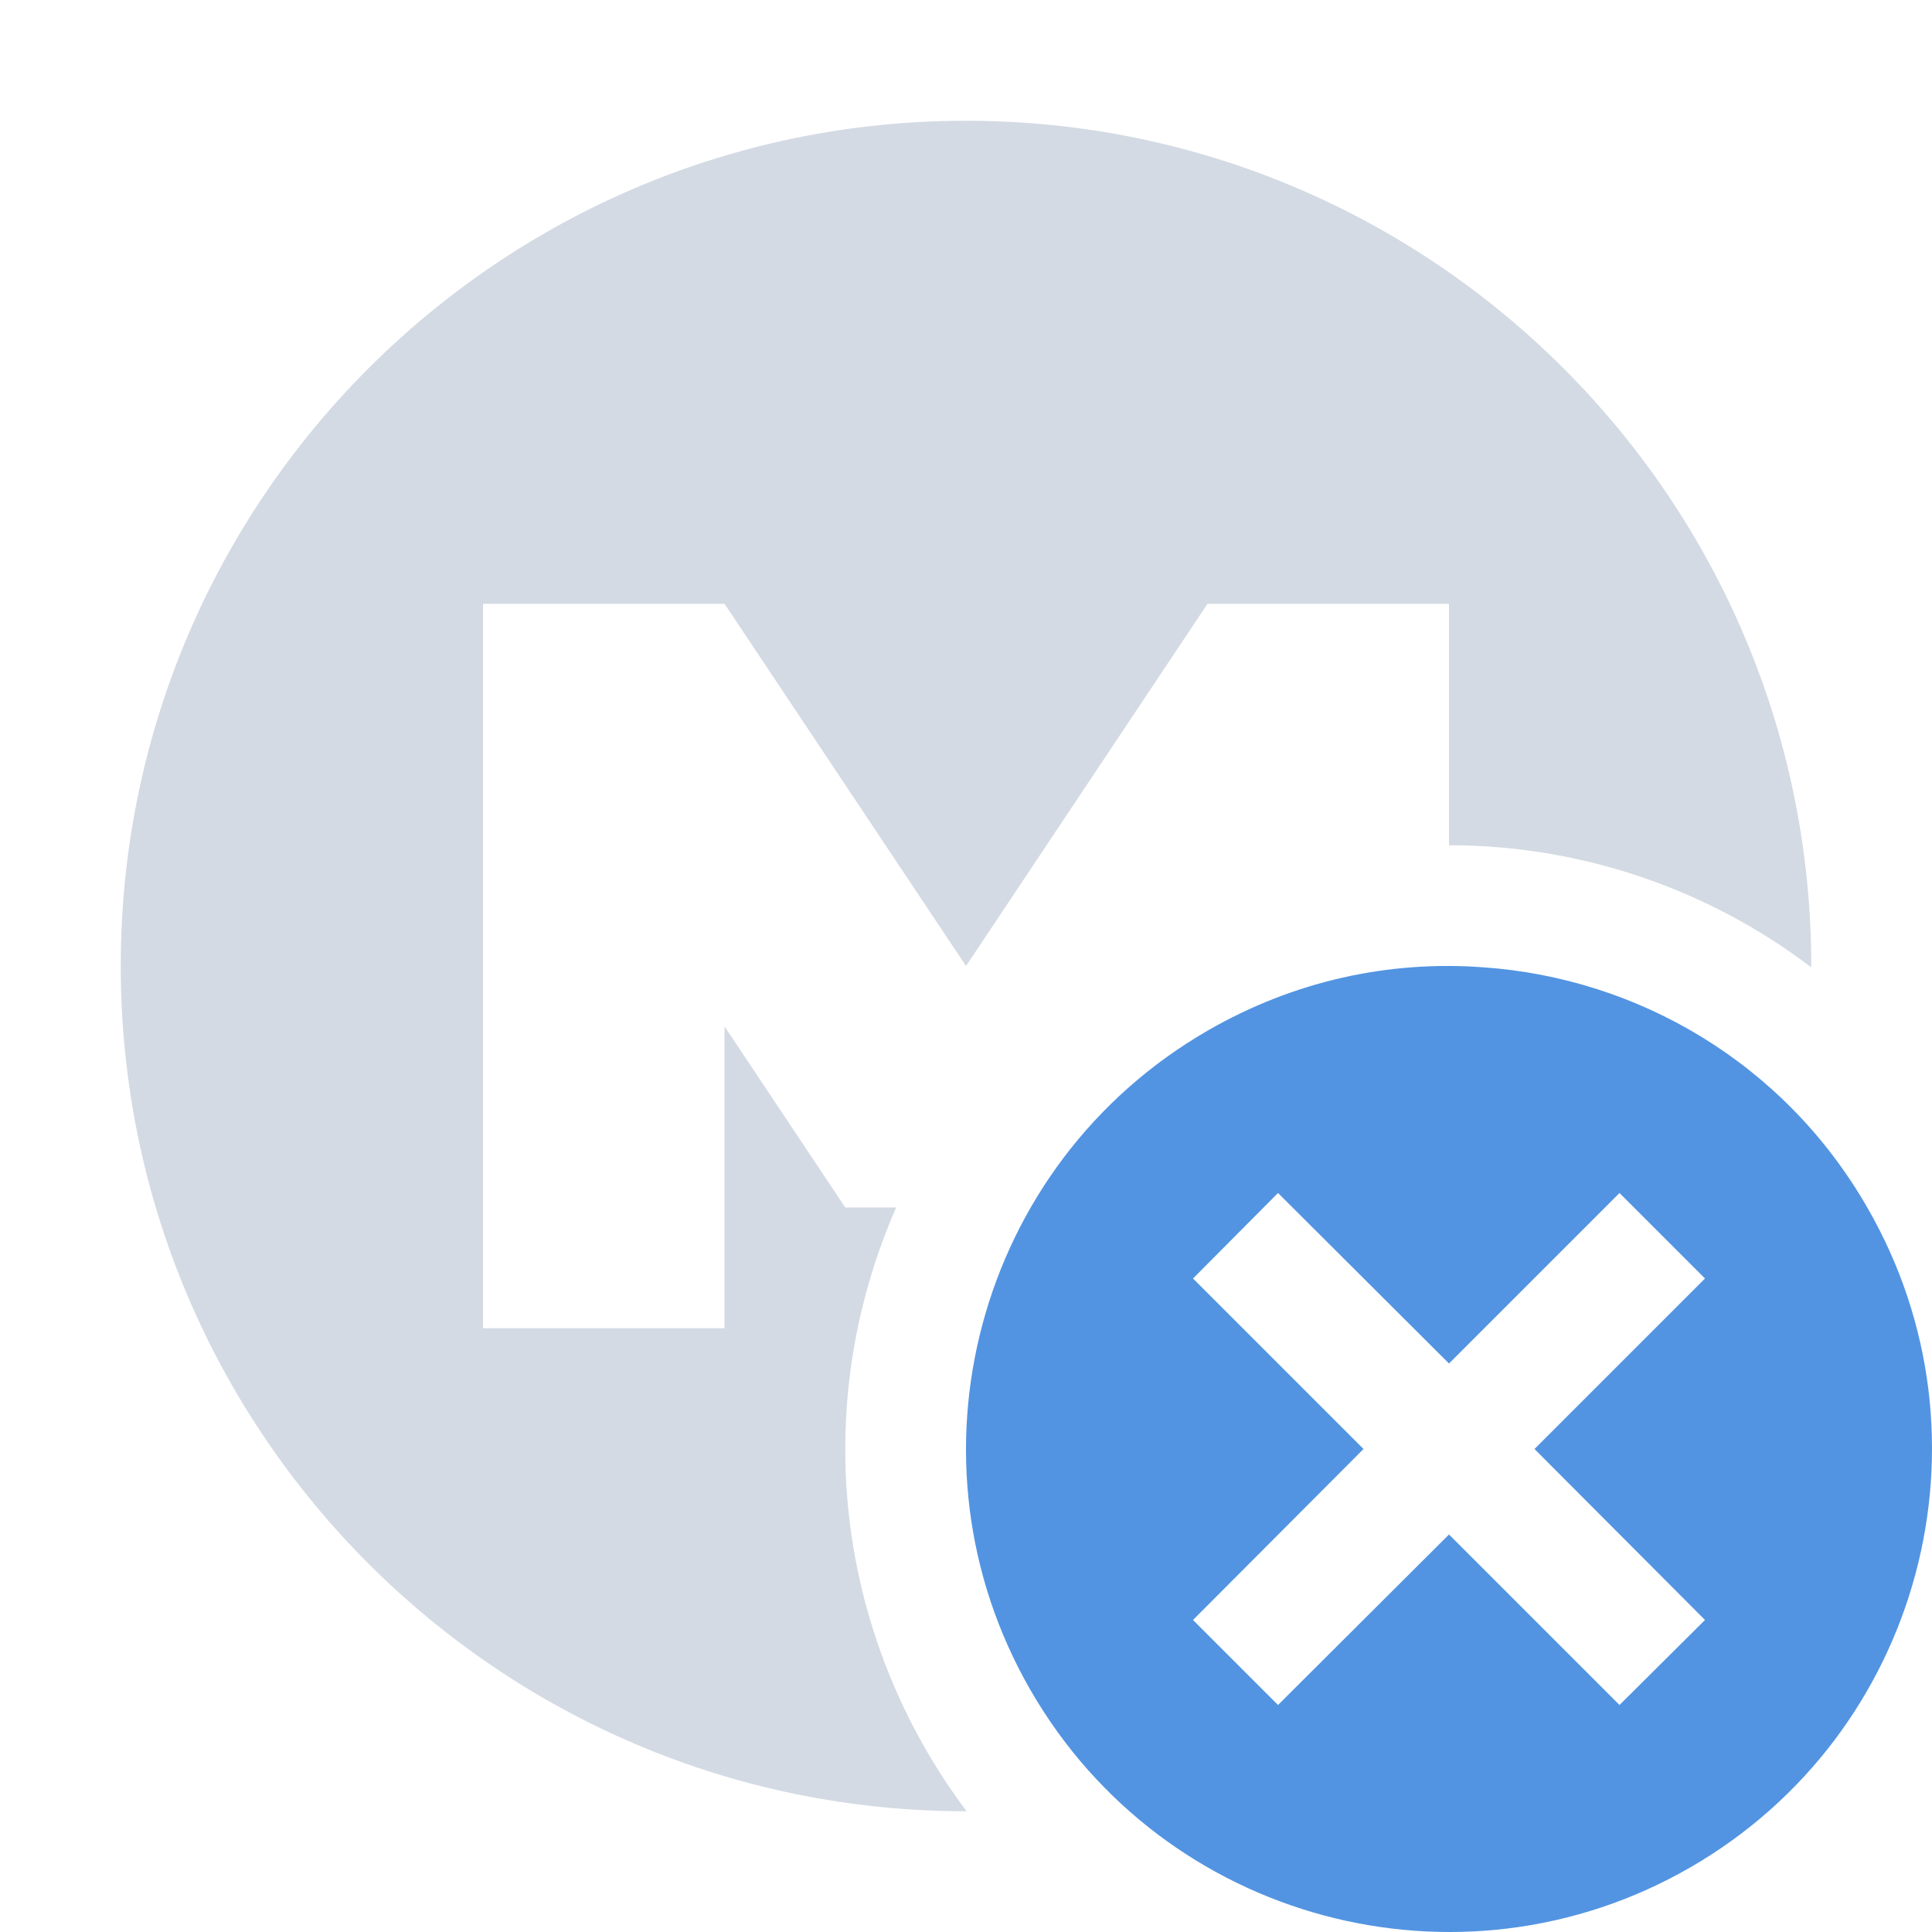
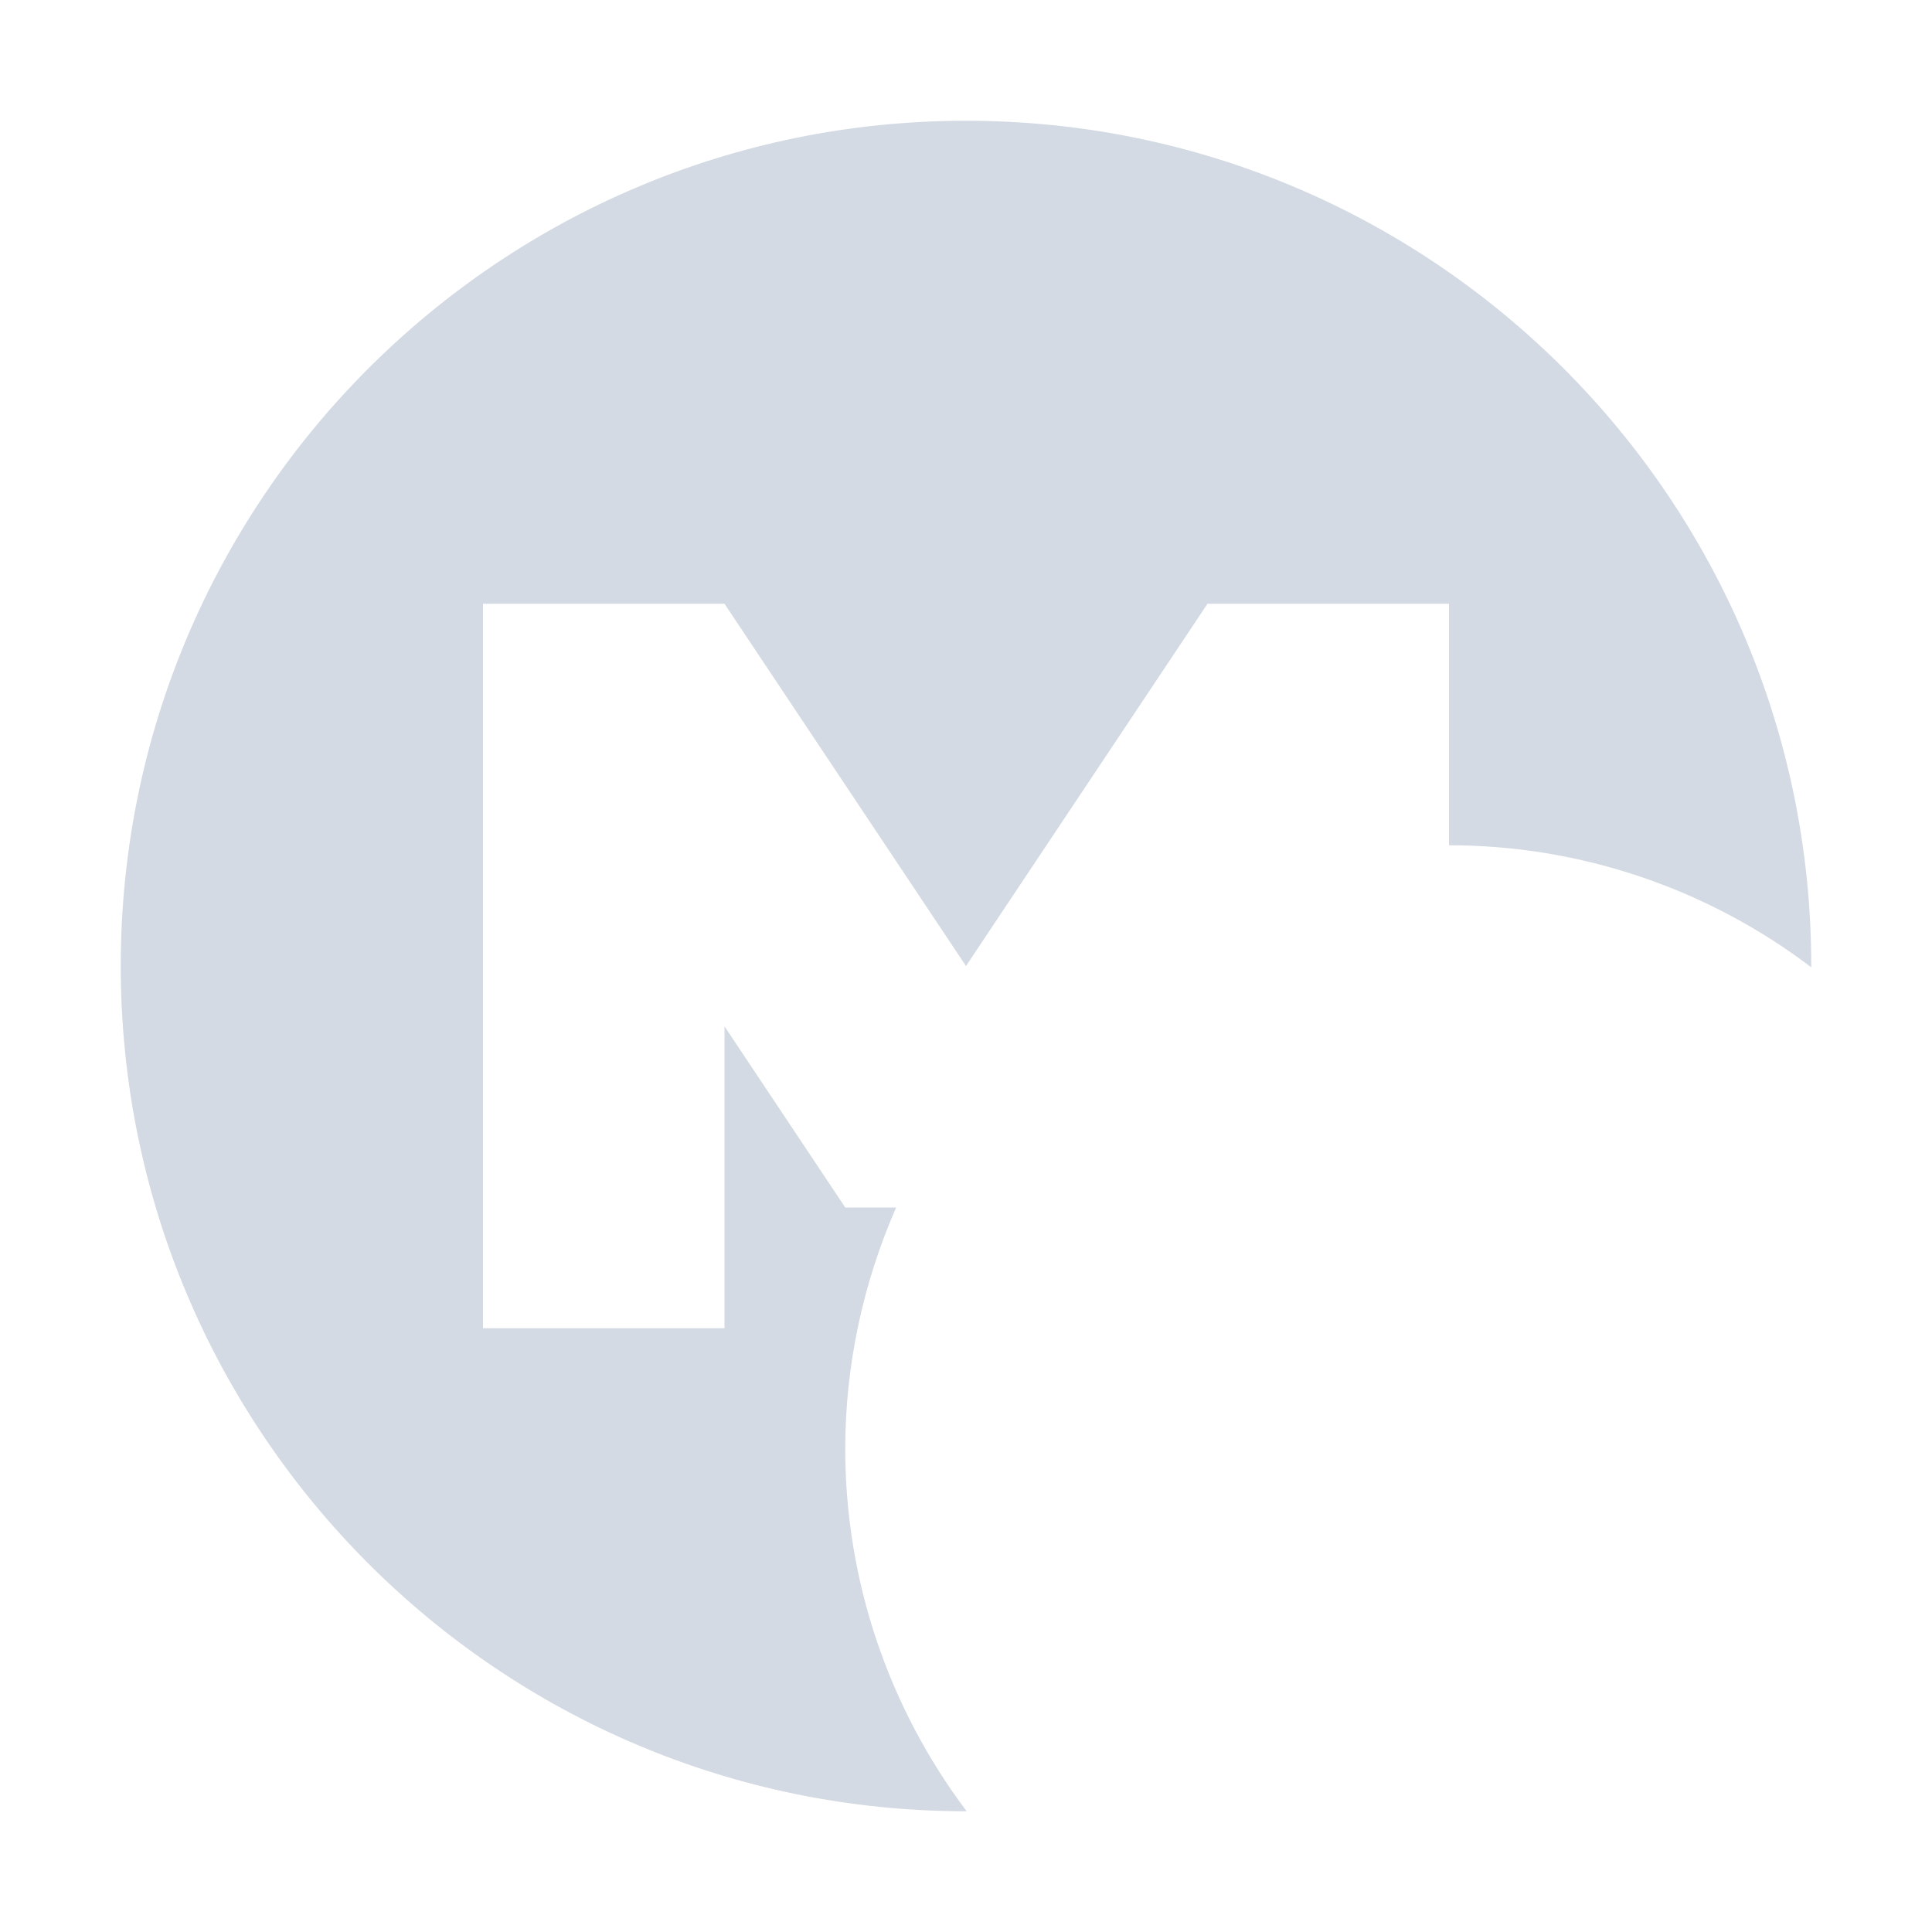
<svg xmlns="http://www.w3.org/2000/svg" width="12pt" height="12pt" version="1.1" viewBox="0 0 12 12">
  <g>
    <path style="fill:rgb(82.745%,85.49%,89.02%)" d="M 6 0.75 C 3.102 0.75 0.75 3.102 0.75 6 C 0.75 8.898 3.102 11.25 6 11.25 C 6 11.25 6.004 11.25 6.004 11.25 C 5.516 10.602 5.25 9.812 5.25 9 C 5.25 8.484 5.359 7.973 5.566 7.5 L 5.25 7.5 L 4.5 6.375 L 4.5 8.25 L 3 8.25 L 3 3.75 L 4.5 3.75 L 6 6 L 7.5 3.75 L 9 3.75 L 9 5.25 C 9.812 5.25 10.602 5.516 11.25 6.008 C 11.25 6.004 11.25 6 11.25 6 C 11.25 3.102 8.898 0.75 6 0.75 Z M 6 0.75" />
-     <path style="fill:rgb(32.157%,58.039%,88.627%)" d="M 9.211 6.008 C 8.633 5.965 8.039 6.09 7.5 6.402 C 6.066 7.23 5.574 9.066 6.402 10.5 C 7.23 11.934 9.066 12.426 10.5 11.598 C 11.934 10.77 12.426 8.934 11.598 7.5 C 11.082 6.602 10.172 6.074 9.211 6.008 Z M 7.938 7.41 L 9 8.469 L 10.059 7.41 L 10.59 7.941 L 9.531 9 L 10.59 10.062 L 10.059 10.59 L 9 9.531 L 7.938 10.59 L 7.41 10.062 L 8.469 9 L 7.41 7.941 Z M 7.938 7.41" />
  </g>
</svg>